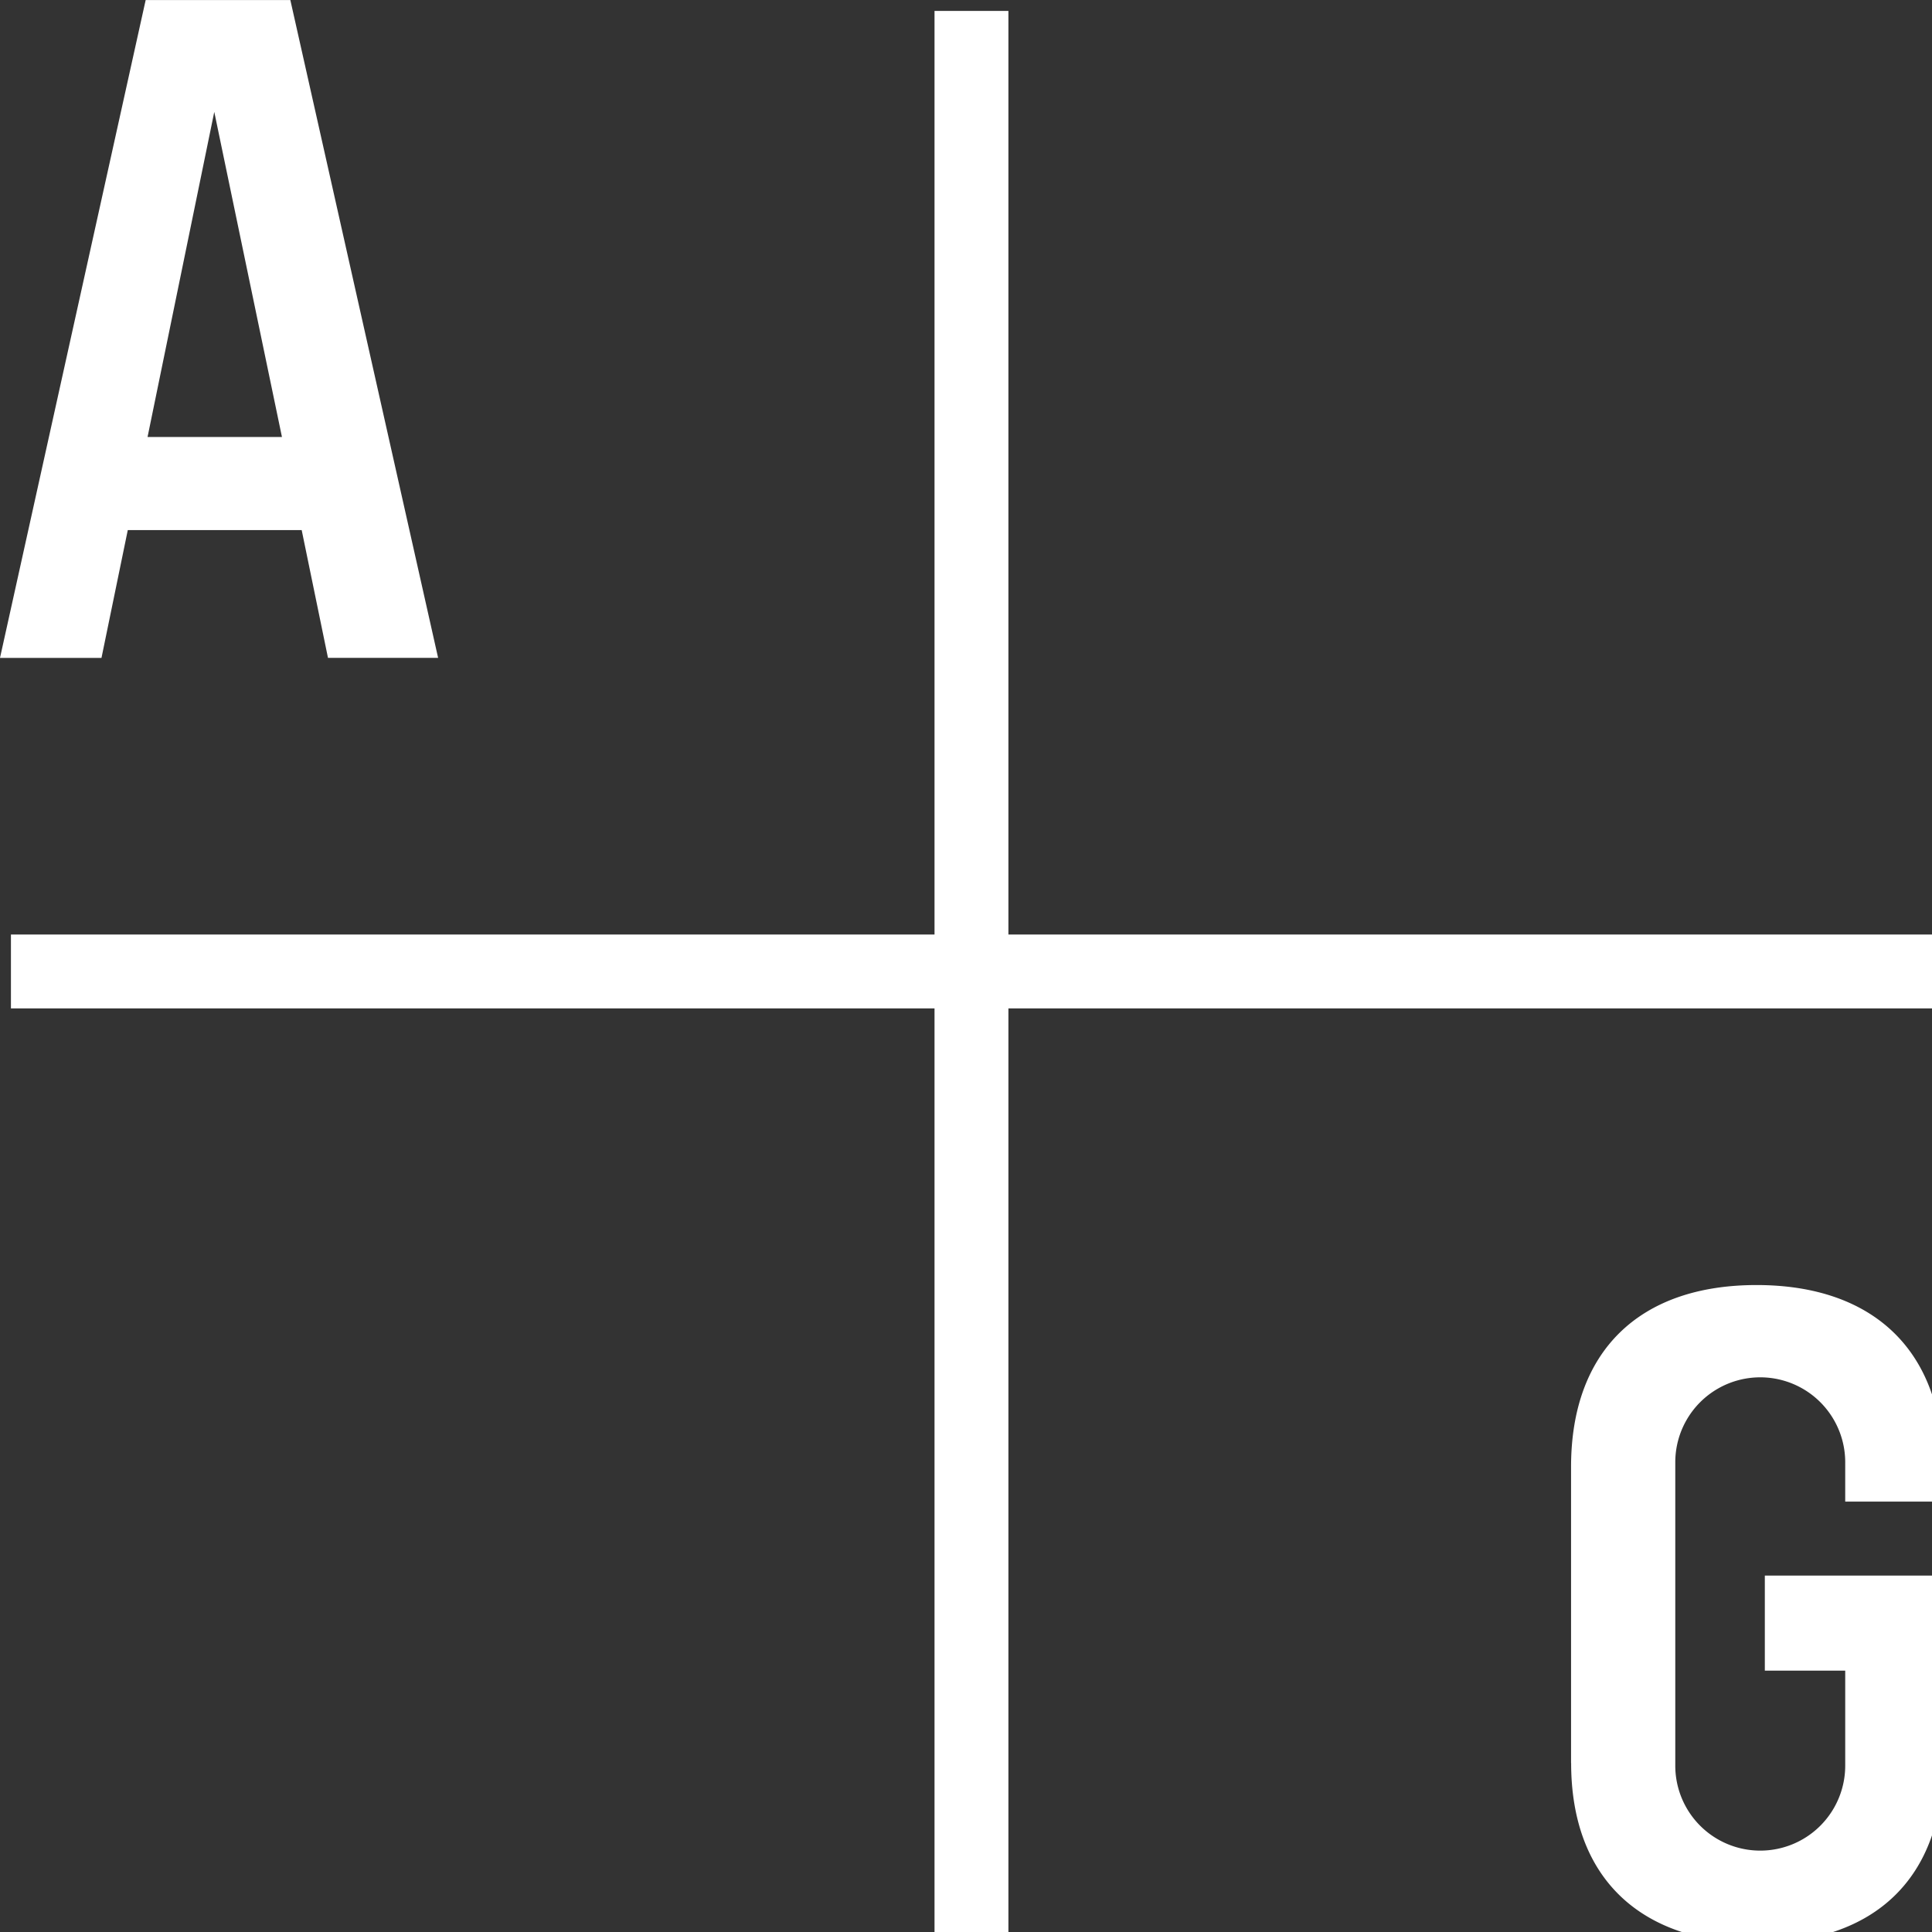
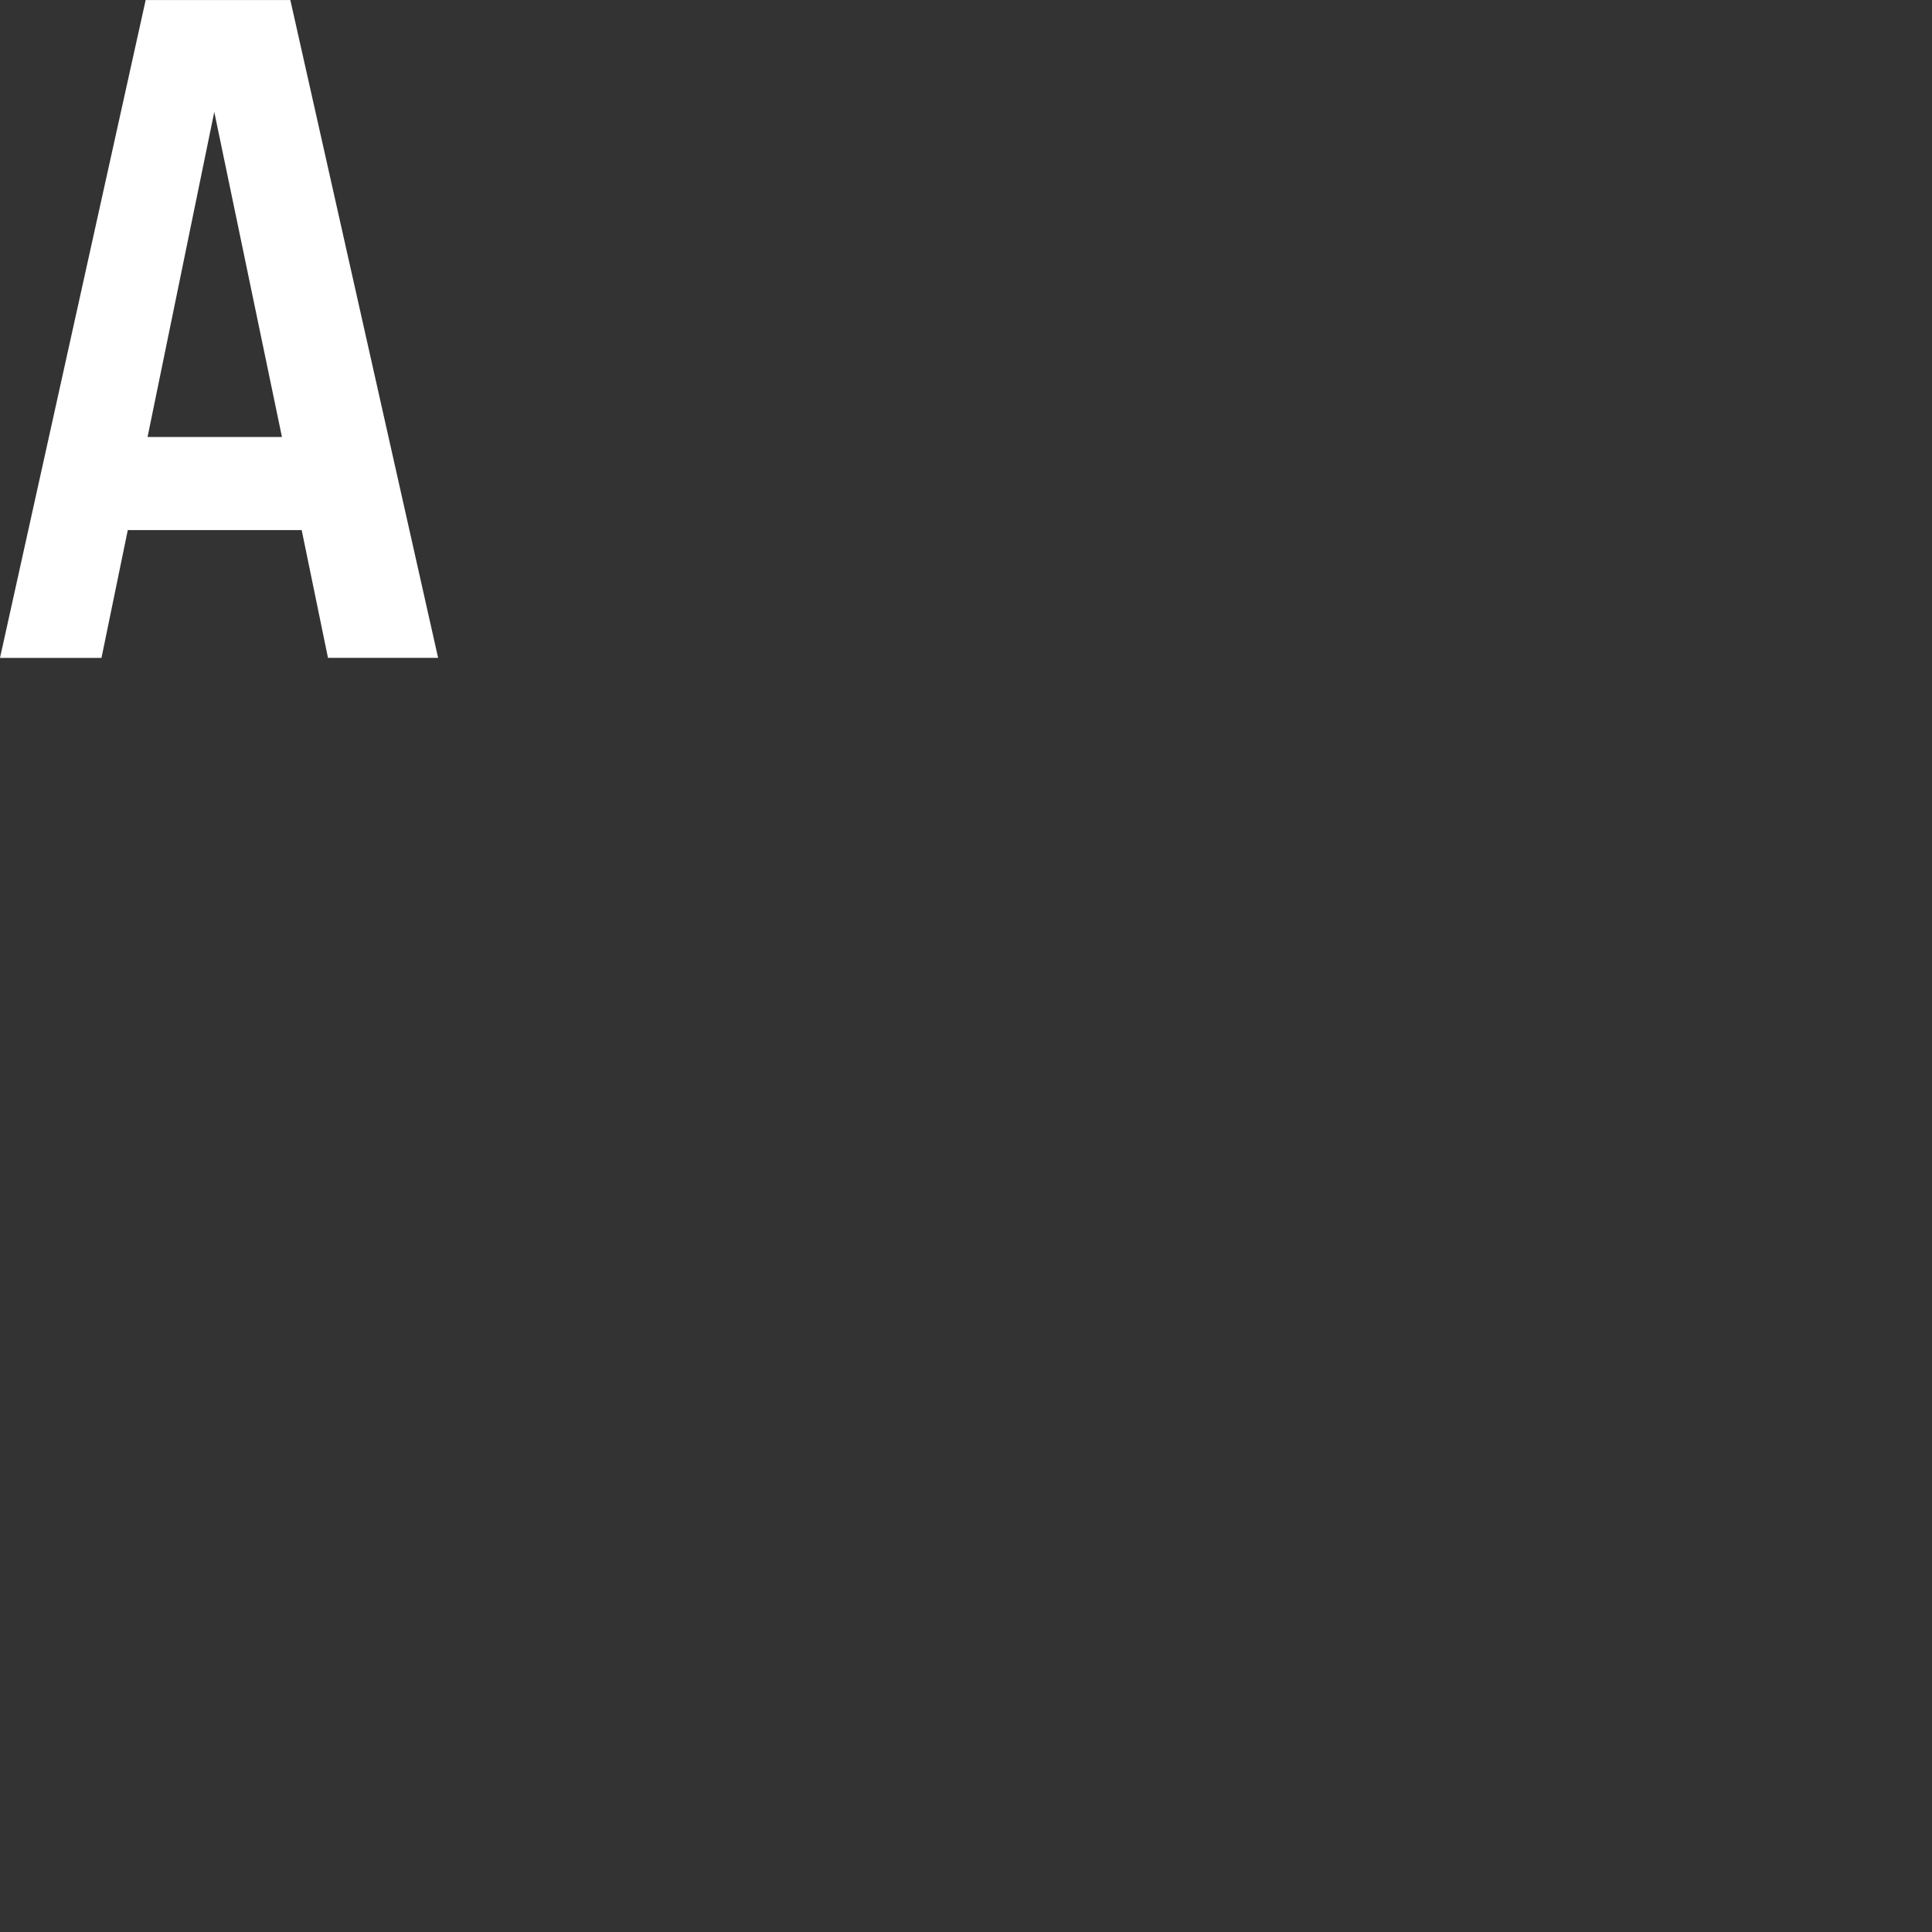
<svg xmlns="http://www.w3.org/2000/svg" width="52.296" height="52.296" viewBox="0 0 52.296 52.296">
  <rect x="0" y="0" width="52.296" height="52.296" fill="#333333" stroke="none" />
  <defs>
    <clipPath id="clip-path">
-       <rect id="Rettangolo_26" data-name="Rettangolo 26" width="52" height="52" transform="translate(0.296 0.296)" fill="#fff" stroke="#fff" stroke-width="1" />
-     </clipPath>
+       </clipPath>
  </defs>
  <g id="Raggruppa_57" data-name="Raggruppa 57" transform="translate(-140 -2664)">
    <path id="Tracciato_8" data-name="Tracciato 8" d="M58.007,43.711H53.3l-.712,3.46H49.841l3.943-17.807H57.7L61.7,47.17H58.719Zm-.534-2.519-1.832-8.8-1.806,8.8Z" transform="translate(90.159 2634.637)" fill="#fff" />
    <g id="Raggruppa_8" data-name="Raggruppa 8" transform="translate(140 2664)">
      <g id="Raggruppa_7" data-name="Raggruppa 7" clip-path="url(#clip-path)">
        <path id="Tracciato_13" data-name="Tracciato 13" d="M237.245,42.3V34.284c0-3.116,1.83-4.922,5.021-4.922s5.046,1.806,5.046,4.922v.94h-2.646V34.16a2.3,2.3,0,1,0-4.6,0v8.211a2.3,2.3,0,1,0,4.6,0V39.8h-2.176V37.227h4.823V42.3c0,3.092-1.83,4.872-5.021,4.872s-5.045-1.781-5.045-4.872" transform="translate(-194.719 5.422)" fill="#fff" />
-         <line id="Linea_4" data-name="Linea 4" y2="52" transform="translate(26.296 0.296)" fill="none" stroke="#fff" stroke-width="2" />
        <line id="Linea_5" data-name="Linea 5" x2="52" transform="translate(0.296 26.296)" fill="none" stroke="#fff" stroke-width="2" />
      </g>
    </g>
  </g>
</svg>